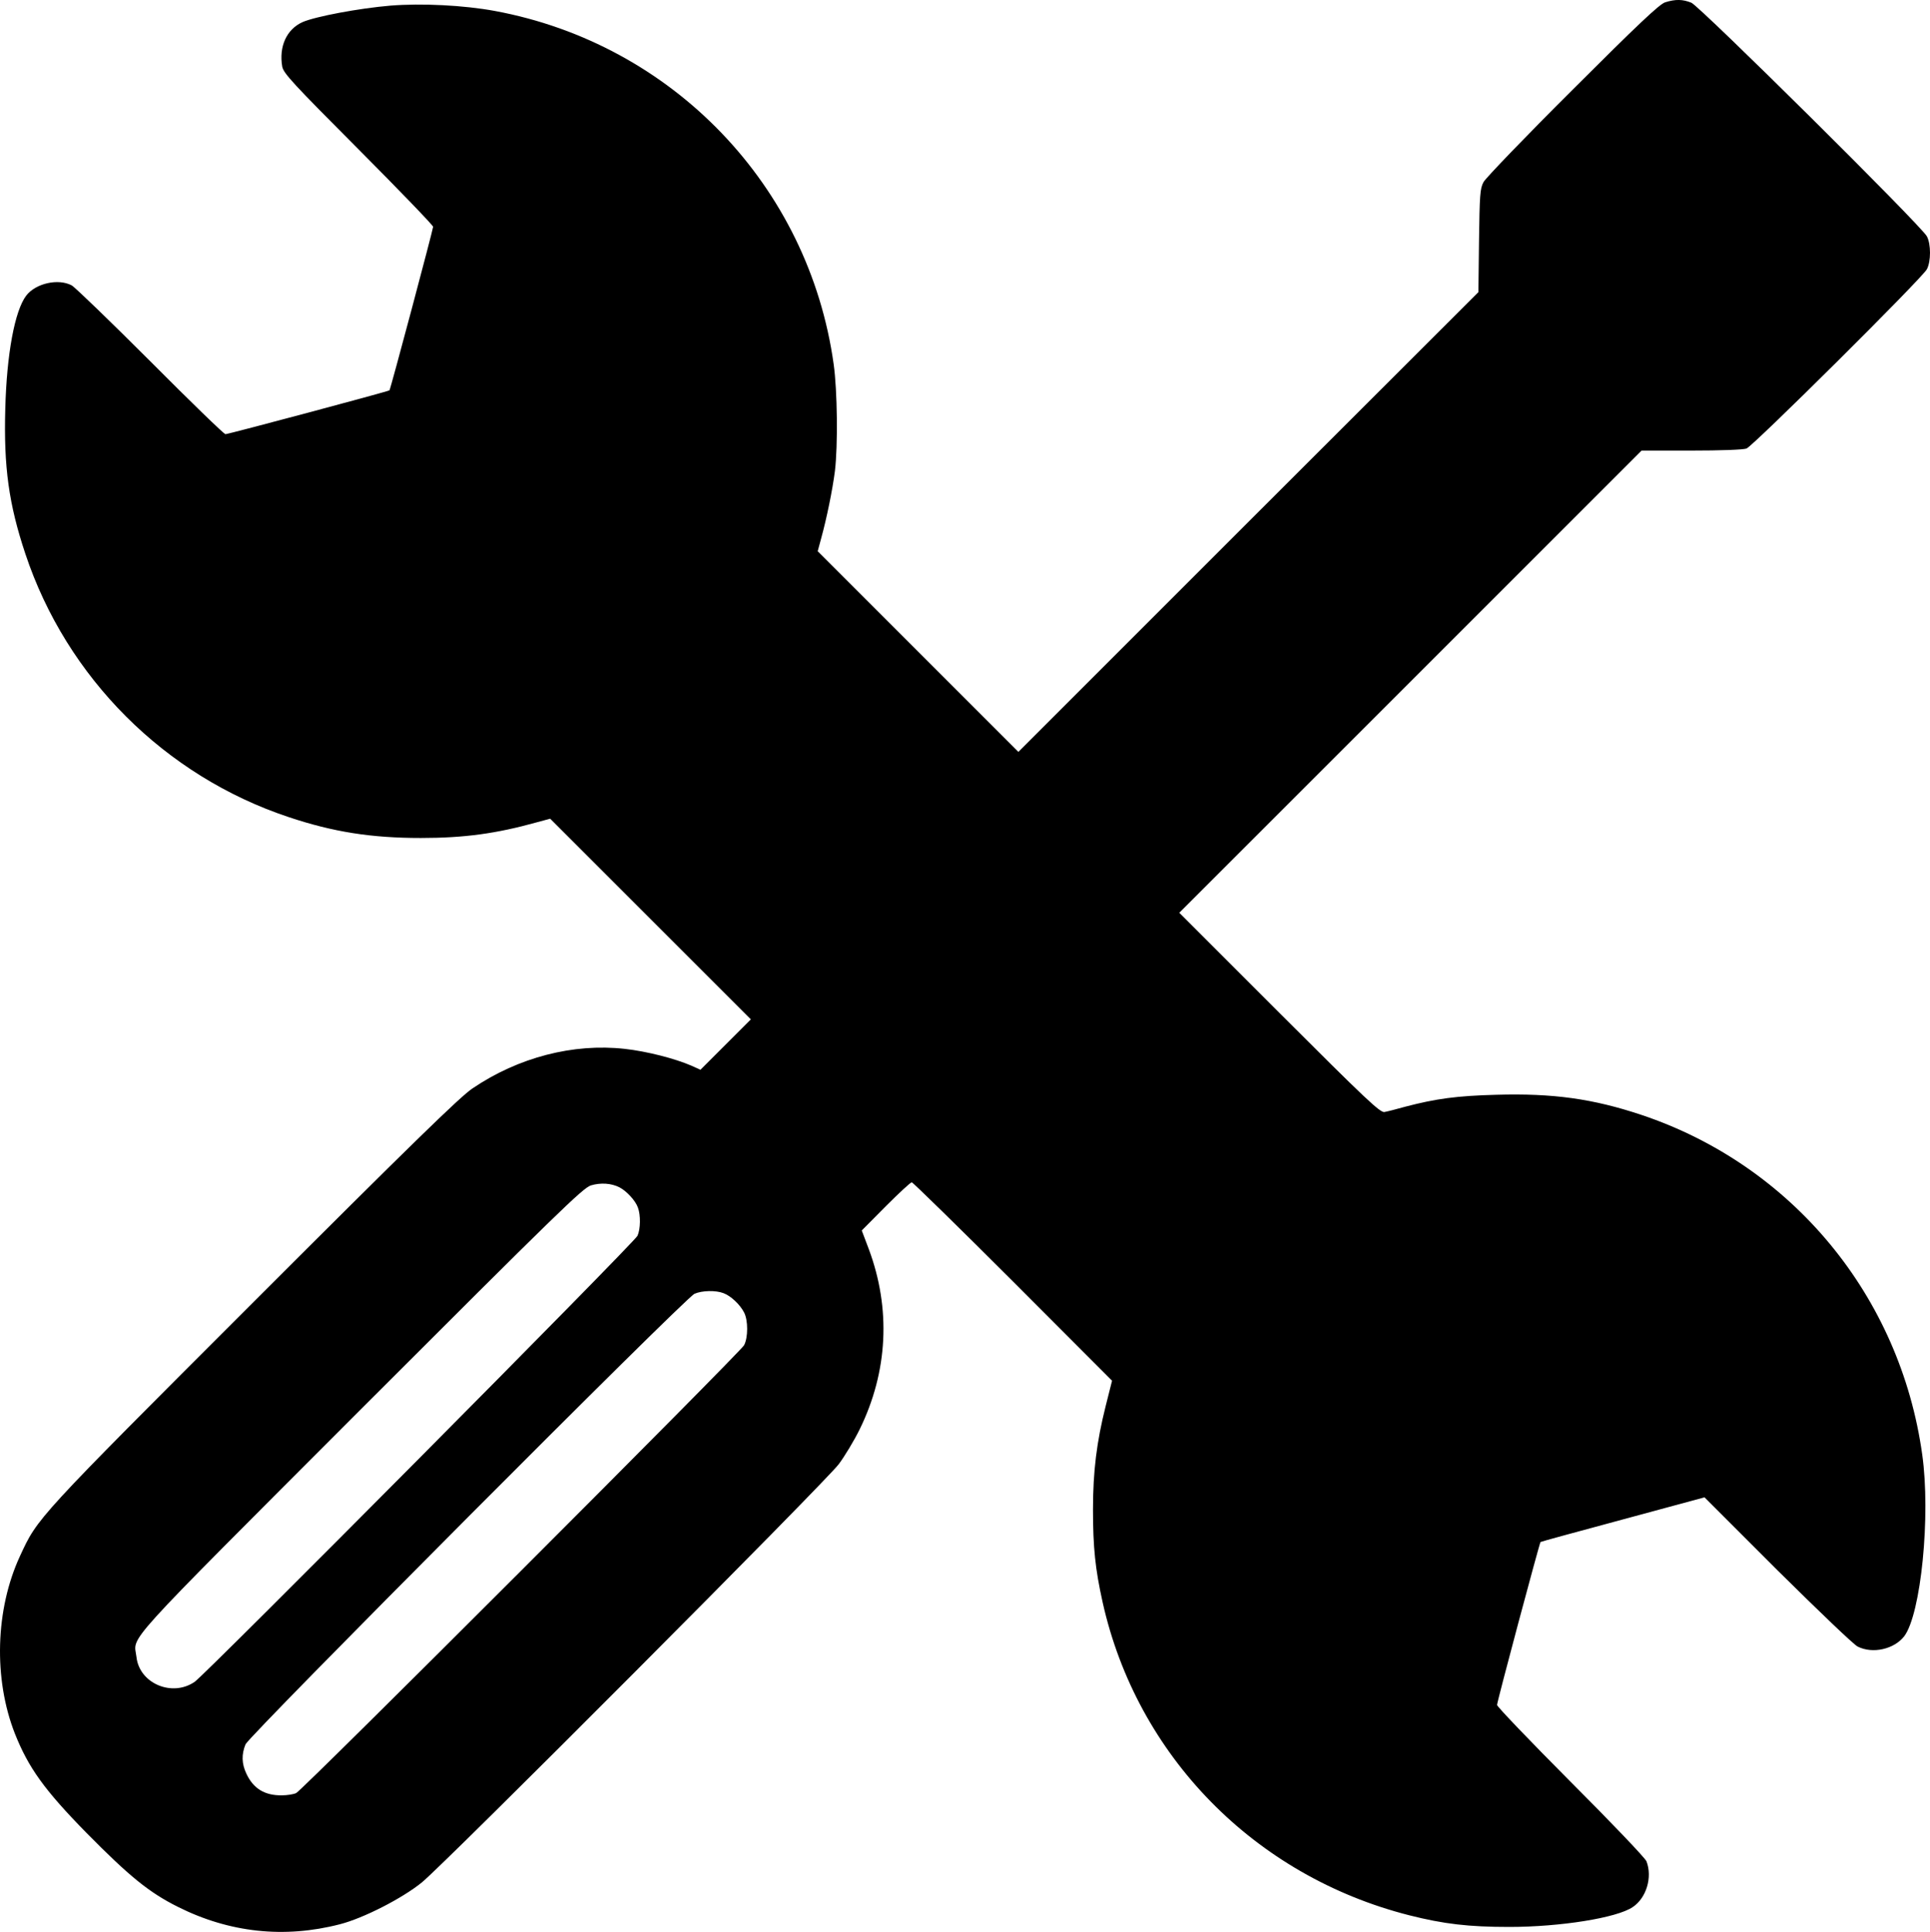
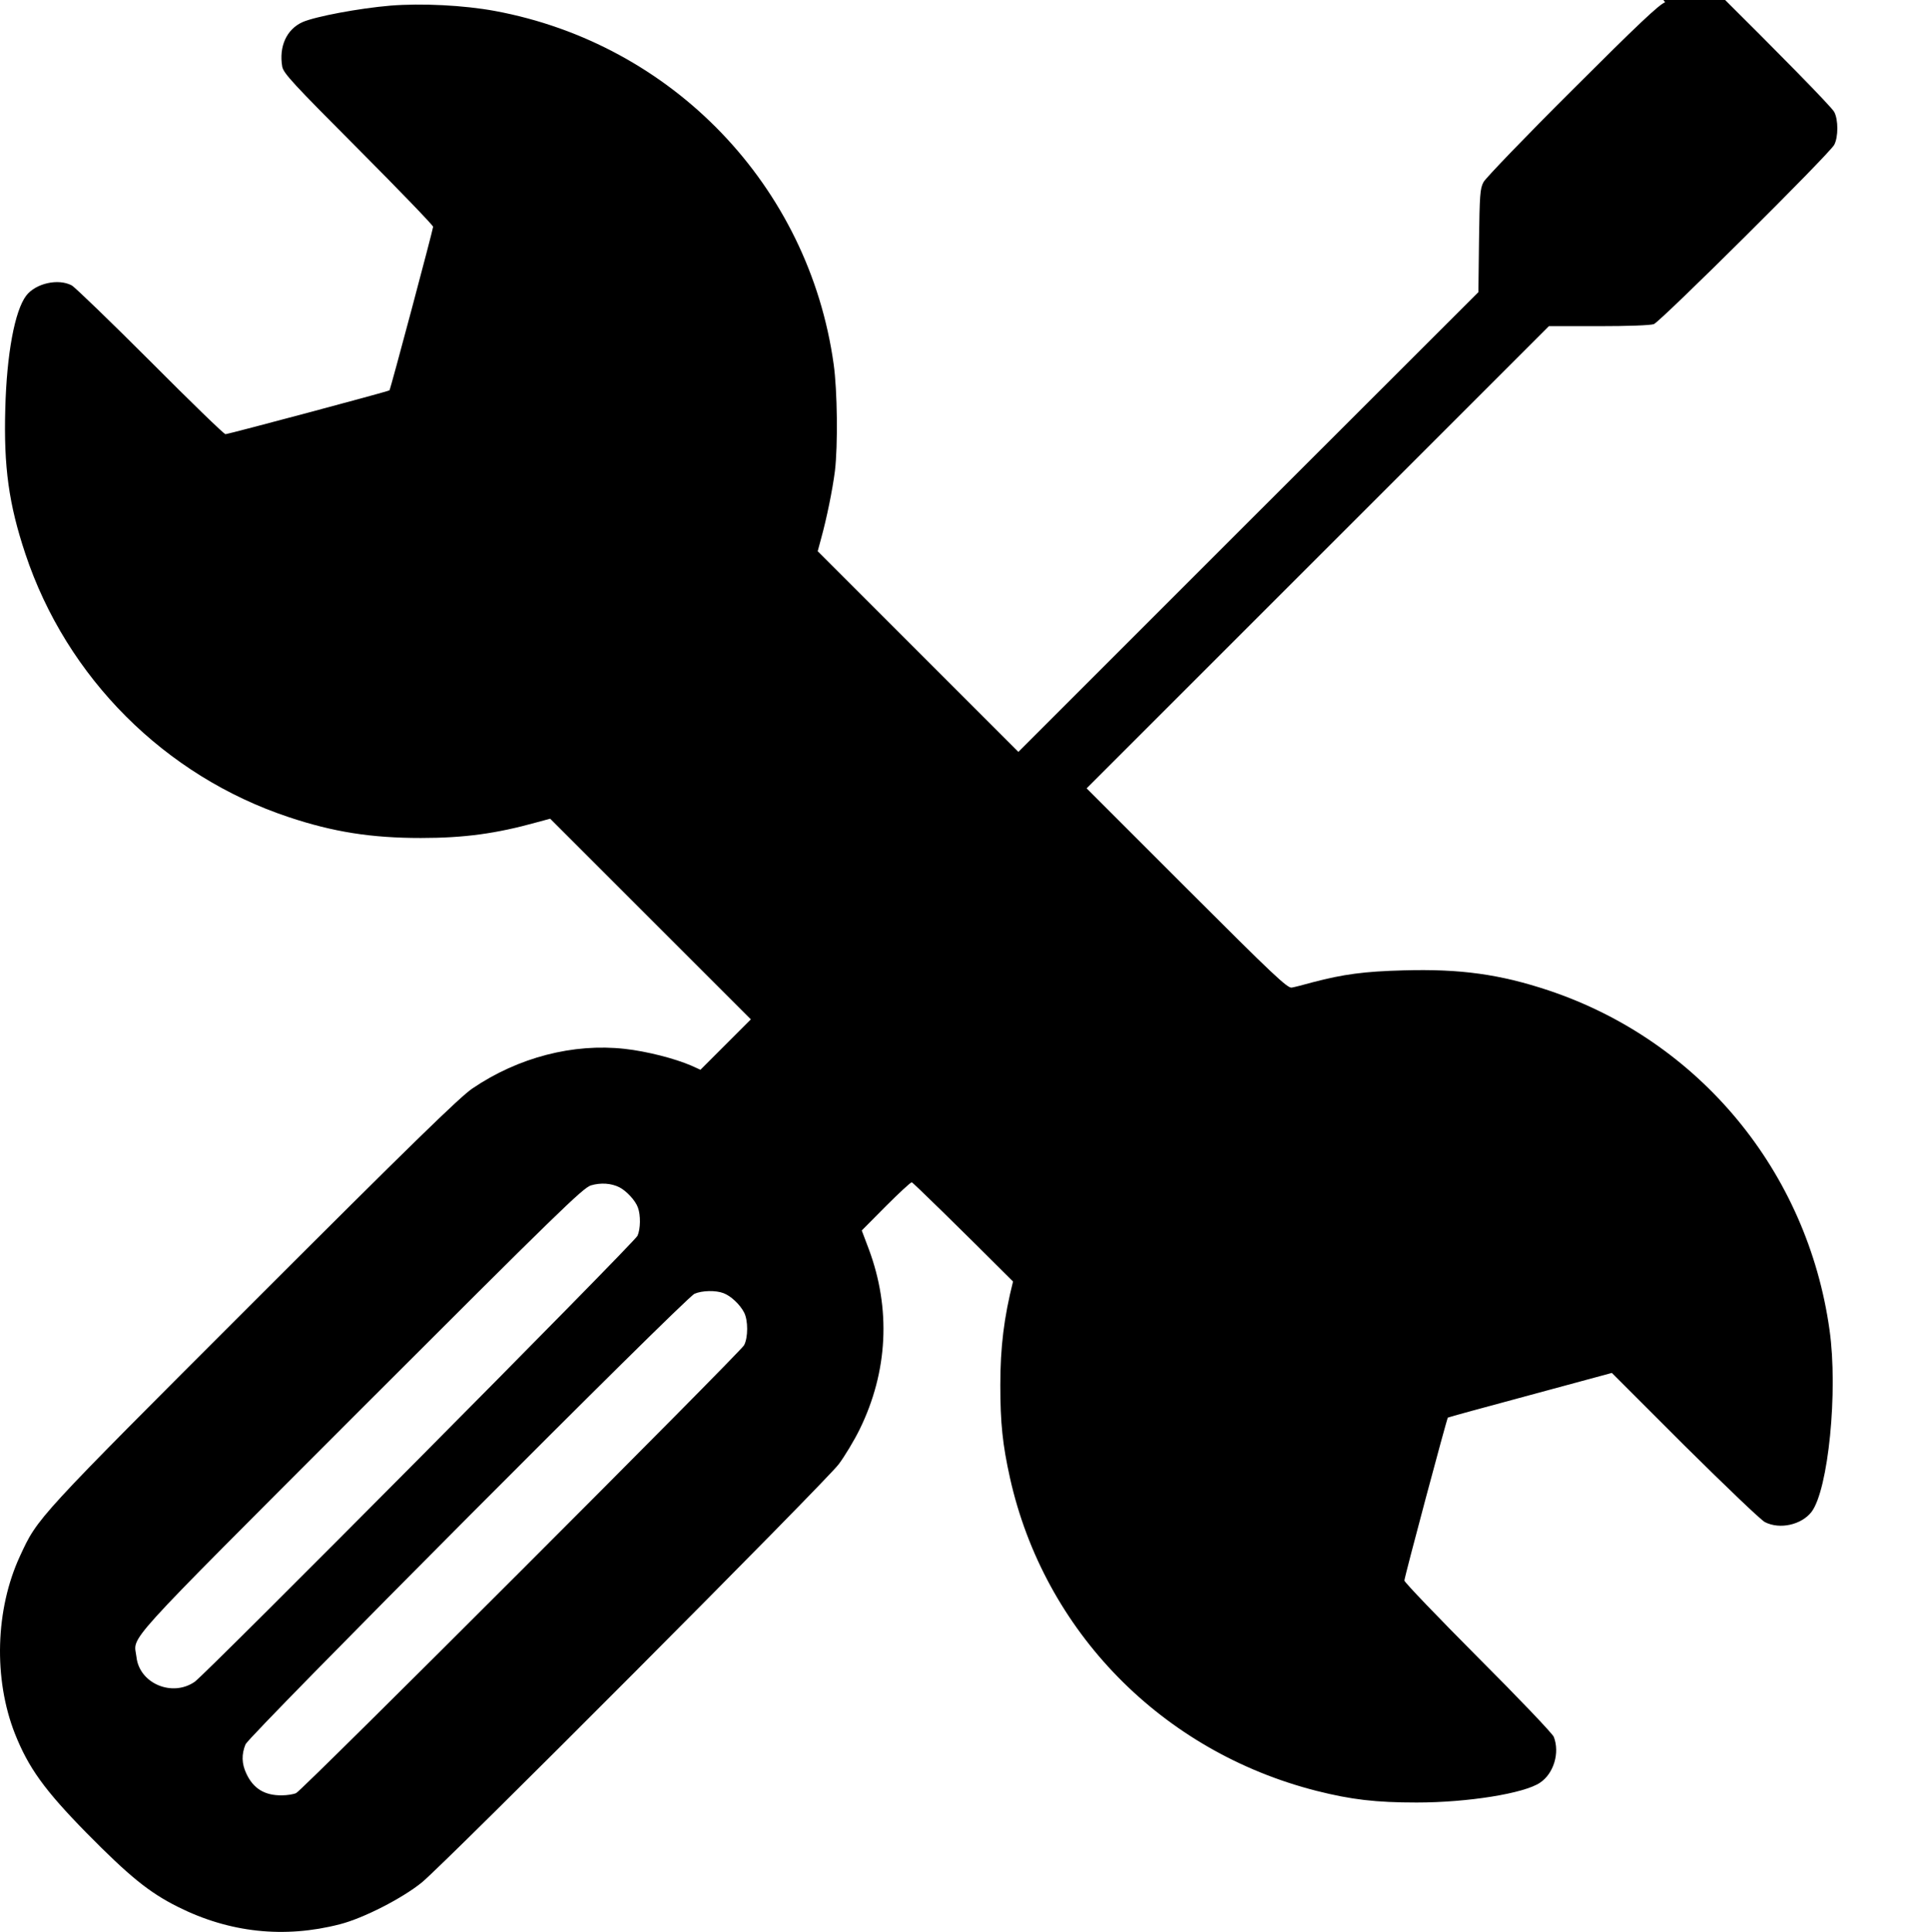
<svg xmlns="http://www.w3.org/2000/svg" id="uuid-72c5f7e8-65c6-406a-8d06-3719eb6d701f" viewBox="0 0 1255.3 1256.75">
-   <path d="M1083.03,1.52c-3.6,1.07-18.13,14.8-60.13,56.8-30.67,30.53-56.67,57.6-58,60.13-2.27,4.13-2.53,8.67-2.93,38.13l-.4,33.47-149.6,149.47-149.6,149.6-65.33-65.33-65.2-65.2,2.27-8.4c3.6-13.07,7.33-31.33,8.93-43.73,2-16.67,1.6-52.27-.8-69.47-16.13-116-104.67-208.4-220.4-229.87-20.27-3.73-47.47-5.07-67.73-3.47-20.67,1.73-48.8,7.07-57.2,10.67-10.53,4.67-15.6,16-13.33,29.07.93,4.4,6.93,10.93,49.6,53.73,26.67,26.8,48.53,49.47,48.53,50.4,0,1.6-27.73,105.87-28.4,106.4-.53.67-104.93,28.53-106.67,28.53-.93,0-22.93-21.33-48.93-47.47-26-26-49.07-48.27-51.07-49.33-8.8-4.67-23.47-1.33-29.6,6.67-7.47,9.87-12.67,38-13.6,73.47-1.07,38,2.27,62.13,13.07,94.53,26.8,80.53,90.67,144.4,171.2,171.2,29.07,9.73,53.87,13.6,86,13.6,28.13,0,48.93-2.8,75.73-10.27l8.4-2.27,65.2,65.2,65.33,65.33-16.4,16.4-16.4,16.4-5.87-2.67c-10.8-4.67-28.93-9.33-43.33-10.93-33.47-3.73-69.2,5.47-99.07,25.73-7.87,5.2-41.6,38.13-142.4,138.93C23.16,988.72,24.63,987.12,13.03,1012.19c-16.13,34.8-17.33,80-3.33,115.6,8.8,22.13,19.07,36.53,46.53,64.53,28,28.4,40.8,38.8,59.47,48.13,33.47,16.8,69.2,20.67,105.33,11.33,15.2-3.87,40.53-16.8,53.33-27.2,14.8-12,262.67-260.67,271.2-272.13,3.87-5.2,10-15.33,13.6-22.67,18.4-37.6,20.4-78.4,5.87-117.33l-4.53-12,15.6-15.73c8.53-8.53,16.13-15.6,16.93-15.6.67,0,30.4,29.07,65.87,64.53l64.4,64.53-4.13,16.4c-5.87,23.33-8.27,42.53-8.27,67.33s1.47,38.8,6.27,60.4c22.27,99.87,98.8,178,199.33,203.6,22.67,5.73,38.67,7.6,65.2,7.6,33.07,0,70-5.87,80.27-12.93,8.8-5.87,12.93-19.33,8.93-29.73-.67-2-22.93-25.33-49.33-51.73-26.27-26.4-47.87-48.93-47.87-50,0-2.13,27.6-105.33,28.27-106,.27-.27,24.27-6.8,53.47-14.67l53.2-14.4,47.47,47.47c26.27,26,49.6,48.4,52.13,49.6,9.73,4.93,23.73,1.73,30.27-6.67,10.93-14.4,17.33-78.53,11.73-118.27-14.4-103.2-84.67-188.13-182.67-220.93-31.6-10.53-57.47-14.13-94.4-13.07-25.6.67-39.2,2.53-59.07,7.73-5.73,1.6-11.87,3.2-13.6,3.47-2.67.67-12-8.13-68.27-64.4l-65.2-65.2,150.27-150.27,150.4-150.4h32.27c19.2,0,33.73-.53,36-1.33,4.4-1.73,114.27-110.8,117.33-116.67,2.67-5.07,2.67-16.27,0-21.33-3.6-6.93-147.6-149.6-153.2-152-5.6-2.27-10.27-2.4-17.07-.27h0ZM403.03,772.45c4.53,2.4,10.27,8.53,11.87,13.07,1.87,4.93,1.73,14-.27,18.4-1.87,4.27-280.67,285.07-288,290.13-14.67,10.13-36,1.07-37.87-16.13-1.73-14.4-12.4-2.53,145.33-160.53,128.8-128.8,144.93-144.53,150.27-146.27,6.4-1.87,13.2-1.47,18.67,1.33ZM470.63,841.25c4.67,1.73,10.67,7.33,13.33,12.53,2.67,5.07,2.67,16.27,0,21.33-2.53,4.67-286.8,289.07-291.33,291.33-1.73.8-5.87,1.47-9.33,1.47-11.2.13-18.53-4.4-23.07-14.13-3.07-6.53-3.2-12.53-.53-19.07,2.53-5.87,285.6-290.13,292-293.07,4.8-2.13,13.73-2.4,18.93-.4Z" />
+   <path d="M1083.03,1.52c-3.6,1.07-18.13,14.8-60.13,56.8-30.67,30.53-56.67,57.6-58,60.13-2.27,4.13-2.53,8.67-2.93,38.13l-.4,33.47-149.6,149.47-149.6,149.6-65.33-65.33-65.2-65.2,2.27-8.4c3.6-13.07,7.33-31.33,8.93-43.73,2-16.67,1.6-52.27-.8-69.47-16.13-116-104.67-208.4-220.4-229.87-20.27-3.73-47.47-5.07-67.73-3.47-20.67,1.73-48.8,7.07-57.2,10.67-10.53,4.67-15.6,16-13.33,29.07.93,4.4,6.93,10.93,49.6,53.73,26.67,26.8,48.53,49.47,48.53,50.4,0,1.6-27.73,105.87-28.4,106.4-.53.67-104.93,28.53-106.67,28.53-.93,0-22.93-21.33-48.93-47.47-26-26-49.07-48.27-51.07-49.33-8.8-4.67-23.47-1.33-29.6,6.67-7.47,9.87-12.67,38-13.6,73.47-1.07,38,2.27,62.13,13.07,94.53,26.8,80.53,90.67,144.4,171.2,171.2,29.07,9.73,53.87,13.6,86,13.6,28.13,0,48.93-2.8,75.73-10.27l8.4-2.27,65.2,65.2,65.33,65.33-16.4,16.4-16.4,16.4-5.87-2.67c-10.8-4.67-28.93-9.33-43.33-10.93-33.47-3.73-69.2,5.47-99.07,25.73-7.87,5.2-41.6,38.13-142.4,138.93C23.16,988.72,24.63,987.12,13.03,1012.19c-16.13,34.8-17.33,80-3.33,115.6,8.8,22.13,19.07,36.53,46.53,64.53,28,28.4,40.8,38.8,59.47,48.13,33.47,16.8,69.2,20.67,105.33,11.33,15.2-3.87,40.53-16.8,53.33-27.2,14.8-12,262.67-260.67,271.2-272.13,3.87-5.2,10-15.33,13.6-22.67,18.4-37.6,20.4-78.4,5.87-117.33l-4.53-12,15.6-15.73c8.53-8.53,16.13-15.6,16.93-15.6.67,0,30.4,29.07,65.87,64.53c-5.87,23.33-8.27,42.53-8.27,67.33s1.47,38.8,6.27,60.4c22.27,99.87,98.8,178,199.33,203.6,22.67,5.73,38.67,7.6,65.2,7.6,33.07,0,70-5.87,80.27-12.93,8.8-5.87,12.93-19.33,8.93-29.73-.67-2-22.93-25.33-49.33-51.73-26.27-26.4-47.87-48.93-47.87-50,0-2.13,27.6-105.33,28.27-106,.27-.27,24.27-6.8,53.47-14.67l53.2-14.4,47.47,47.47c26.27,26,49.6,48.4,52.13,49.6,9.73,4.93,23.73,1.73,30.27-6.67,10.93-14.4,17.33-78.53,11.73-118.27-14.4-103.2-84.67-188.13-182.67-220.93-31.6-10.53-57.47-14.13-94.4-13.07-25.6.67-39.2,2.53-59.07,7.73-5.73,1.6-11.87,3.2-13.6,3.47-2.67.67-12-8.13-68.27-64.4l-65.2-65.2,150.27-150.27,150.4-150.4h32.27c19.2,0,33.73-.53,36-1.33,4.4-1.73,114.27-110.8,117.33-116.67,2.67-5.07,2.67-16.27,0-21.33-3.6-6.93-147.6-149.6-153.2-152-5.6-2.27-10.27-2.4-17.07-.27h0ZM403.03,772.45c4.53,2.4,10.27,8.53,11.87,13.07,1.87,4.93,1.73,14-.27,18.4-1.87,4.27-280.67,285.07-288,290.13-14.67,10.13-36,1.07-37.87-16.13-1.73-14.4-12.4-2.53,145.33-160.53,128.8-128.8,144.93-144.53,150.27-146.27,6.4-1.87,13.2-1.47,18.67,1.33ZM470.63,841.25c4.67,1.73,10.67,7.33,13.33,12.53,2.67,5.07,2.67,16.27,0,21.33-2.53,4.67-286.8,289.07-291.33,291.33-1.73.8-5.87,1.47-9.33,1.47-11.2.13-18.53-4.4-23.07-14.13-3.07-6.53-3.2-12.53-.53-19.07,2.53-5.87,285.6-290.13,292-293.07,4.8-2.13,13.73-2.4,18.93-.4Z" />
</svg>